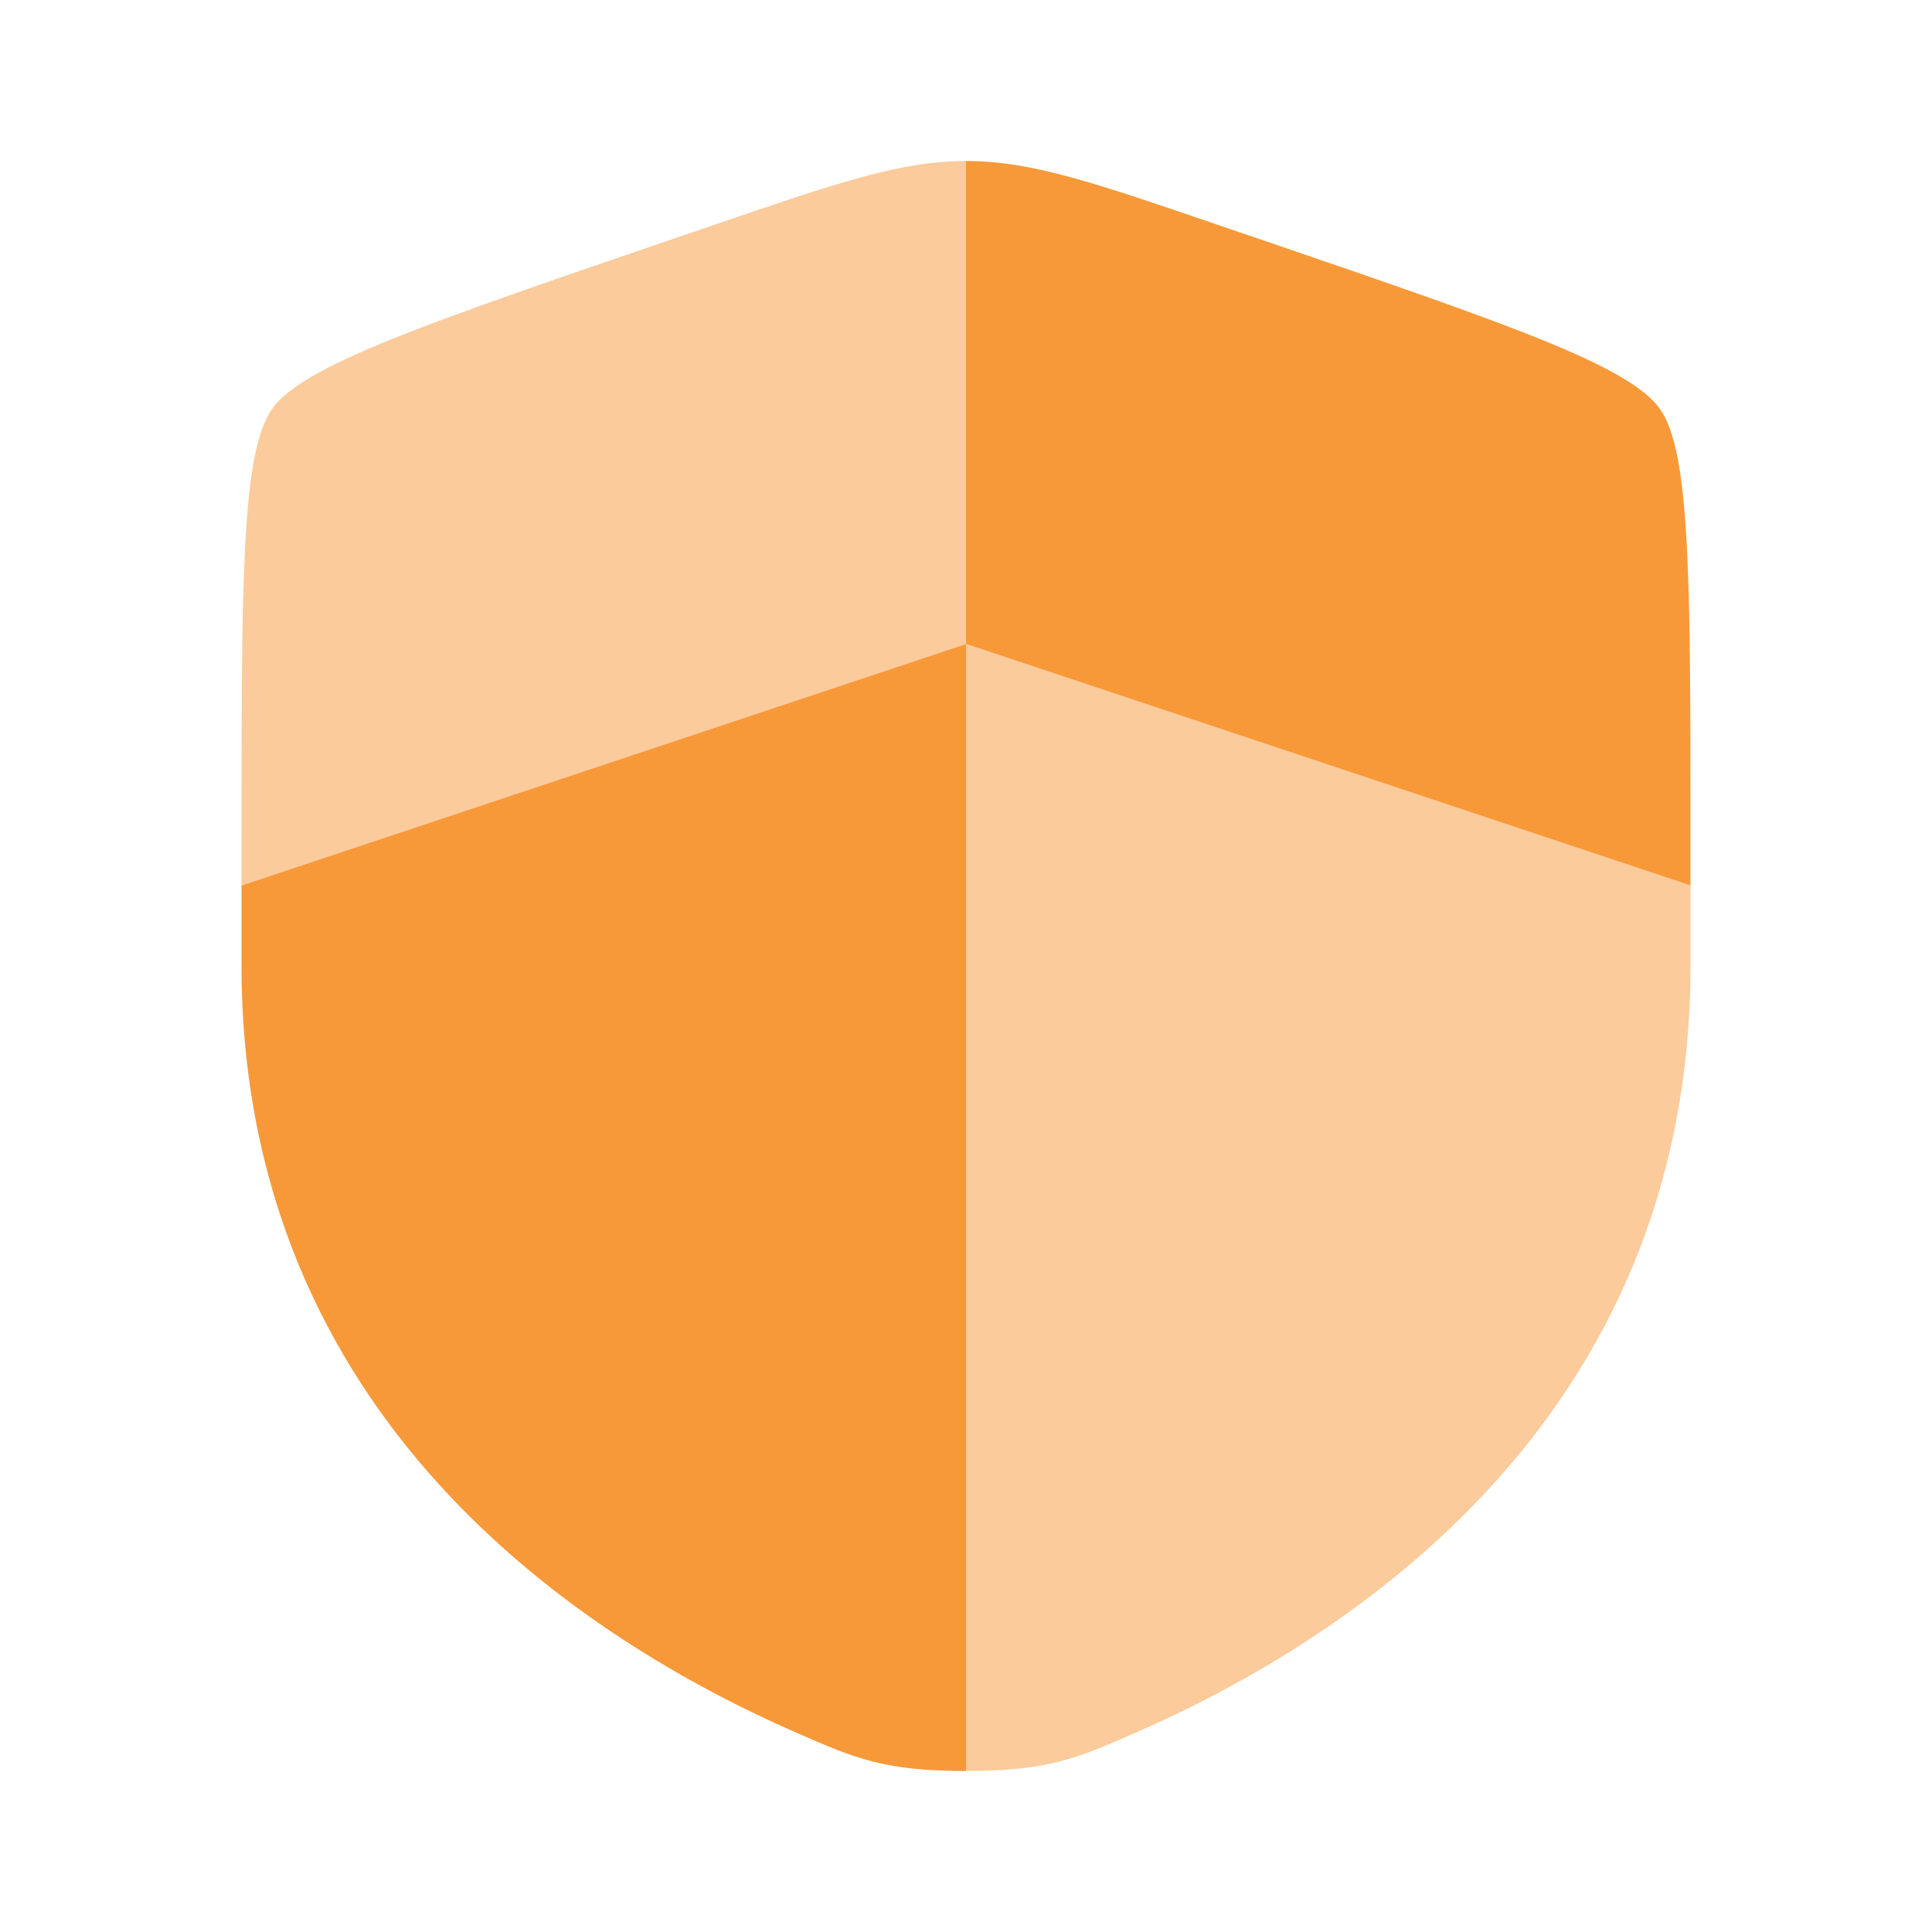
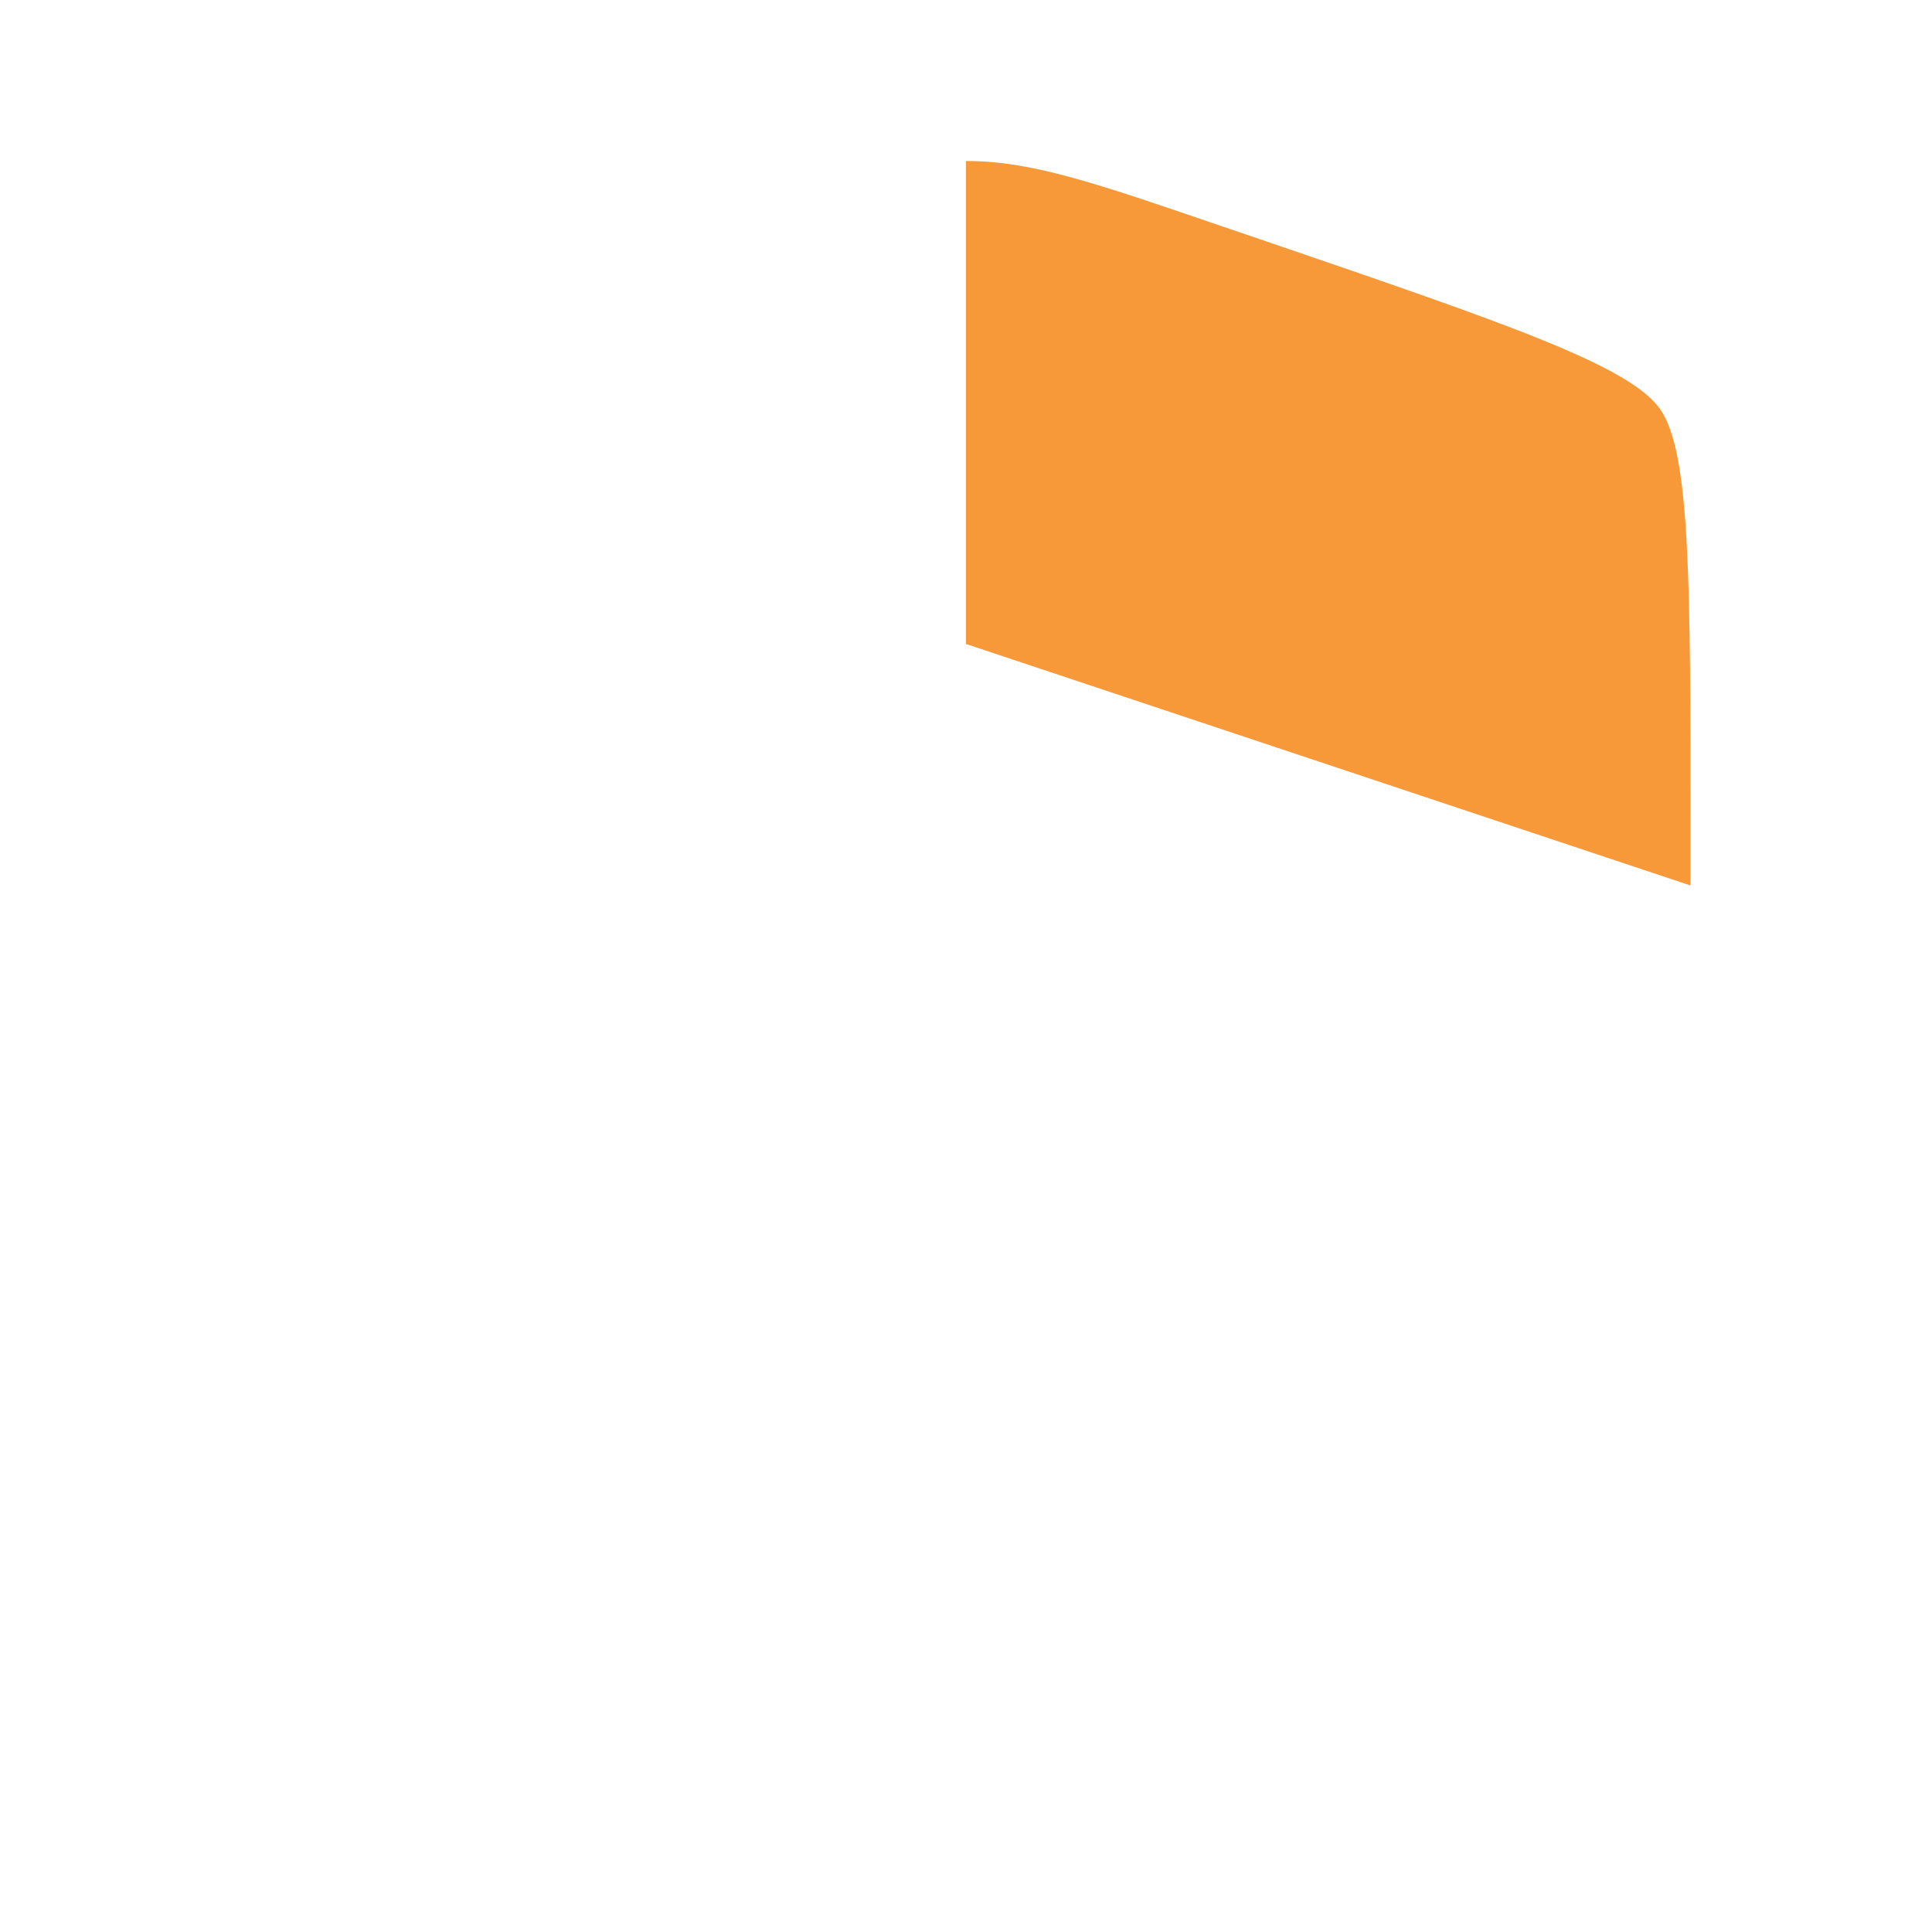
<svg xmlns="http://www.w3.org/2000/svg" width="24" height="24" viewBox="0 0 24 24" fill="none">
-   <path d="M3 11.991C3 17.629 7.239 20.366 9.899 21.527C10.62 21.842 10.981 22 12 22V8L3 11V11.991Z" fill="#F89939" />
-   <path opacity="0.5" d="M14.101 21.527C16.761 20.365 21 17.63 21 11.991V11L12 8V22C13.02 22 13.38 21.842 14.101 21.527ZM8.838 2.805L8.265 3C5.258 4.03 3.755 4.545 3.378 5.082C3 5.62 3 7.22 3 10.417V11L12 8V2C11.189 2 10.405 2.268 8.838 2.805Z" fill="#F89939" />
  <path d="M15.735 3L15.162 2.805C13.595 2.268 12.812 2 12 2V8L21 11V10.417C21 7.219 21 5.62 20.622 5.082C20.245 4.545 18.742 4.029 15.735 3Z" fill="#F89939" />
</svg>